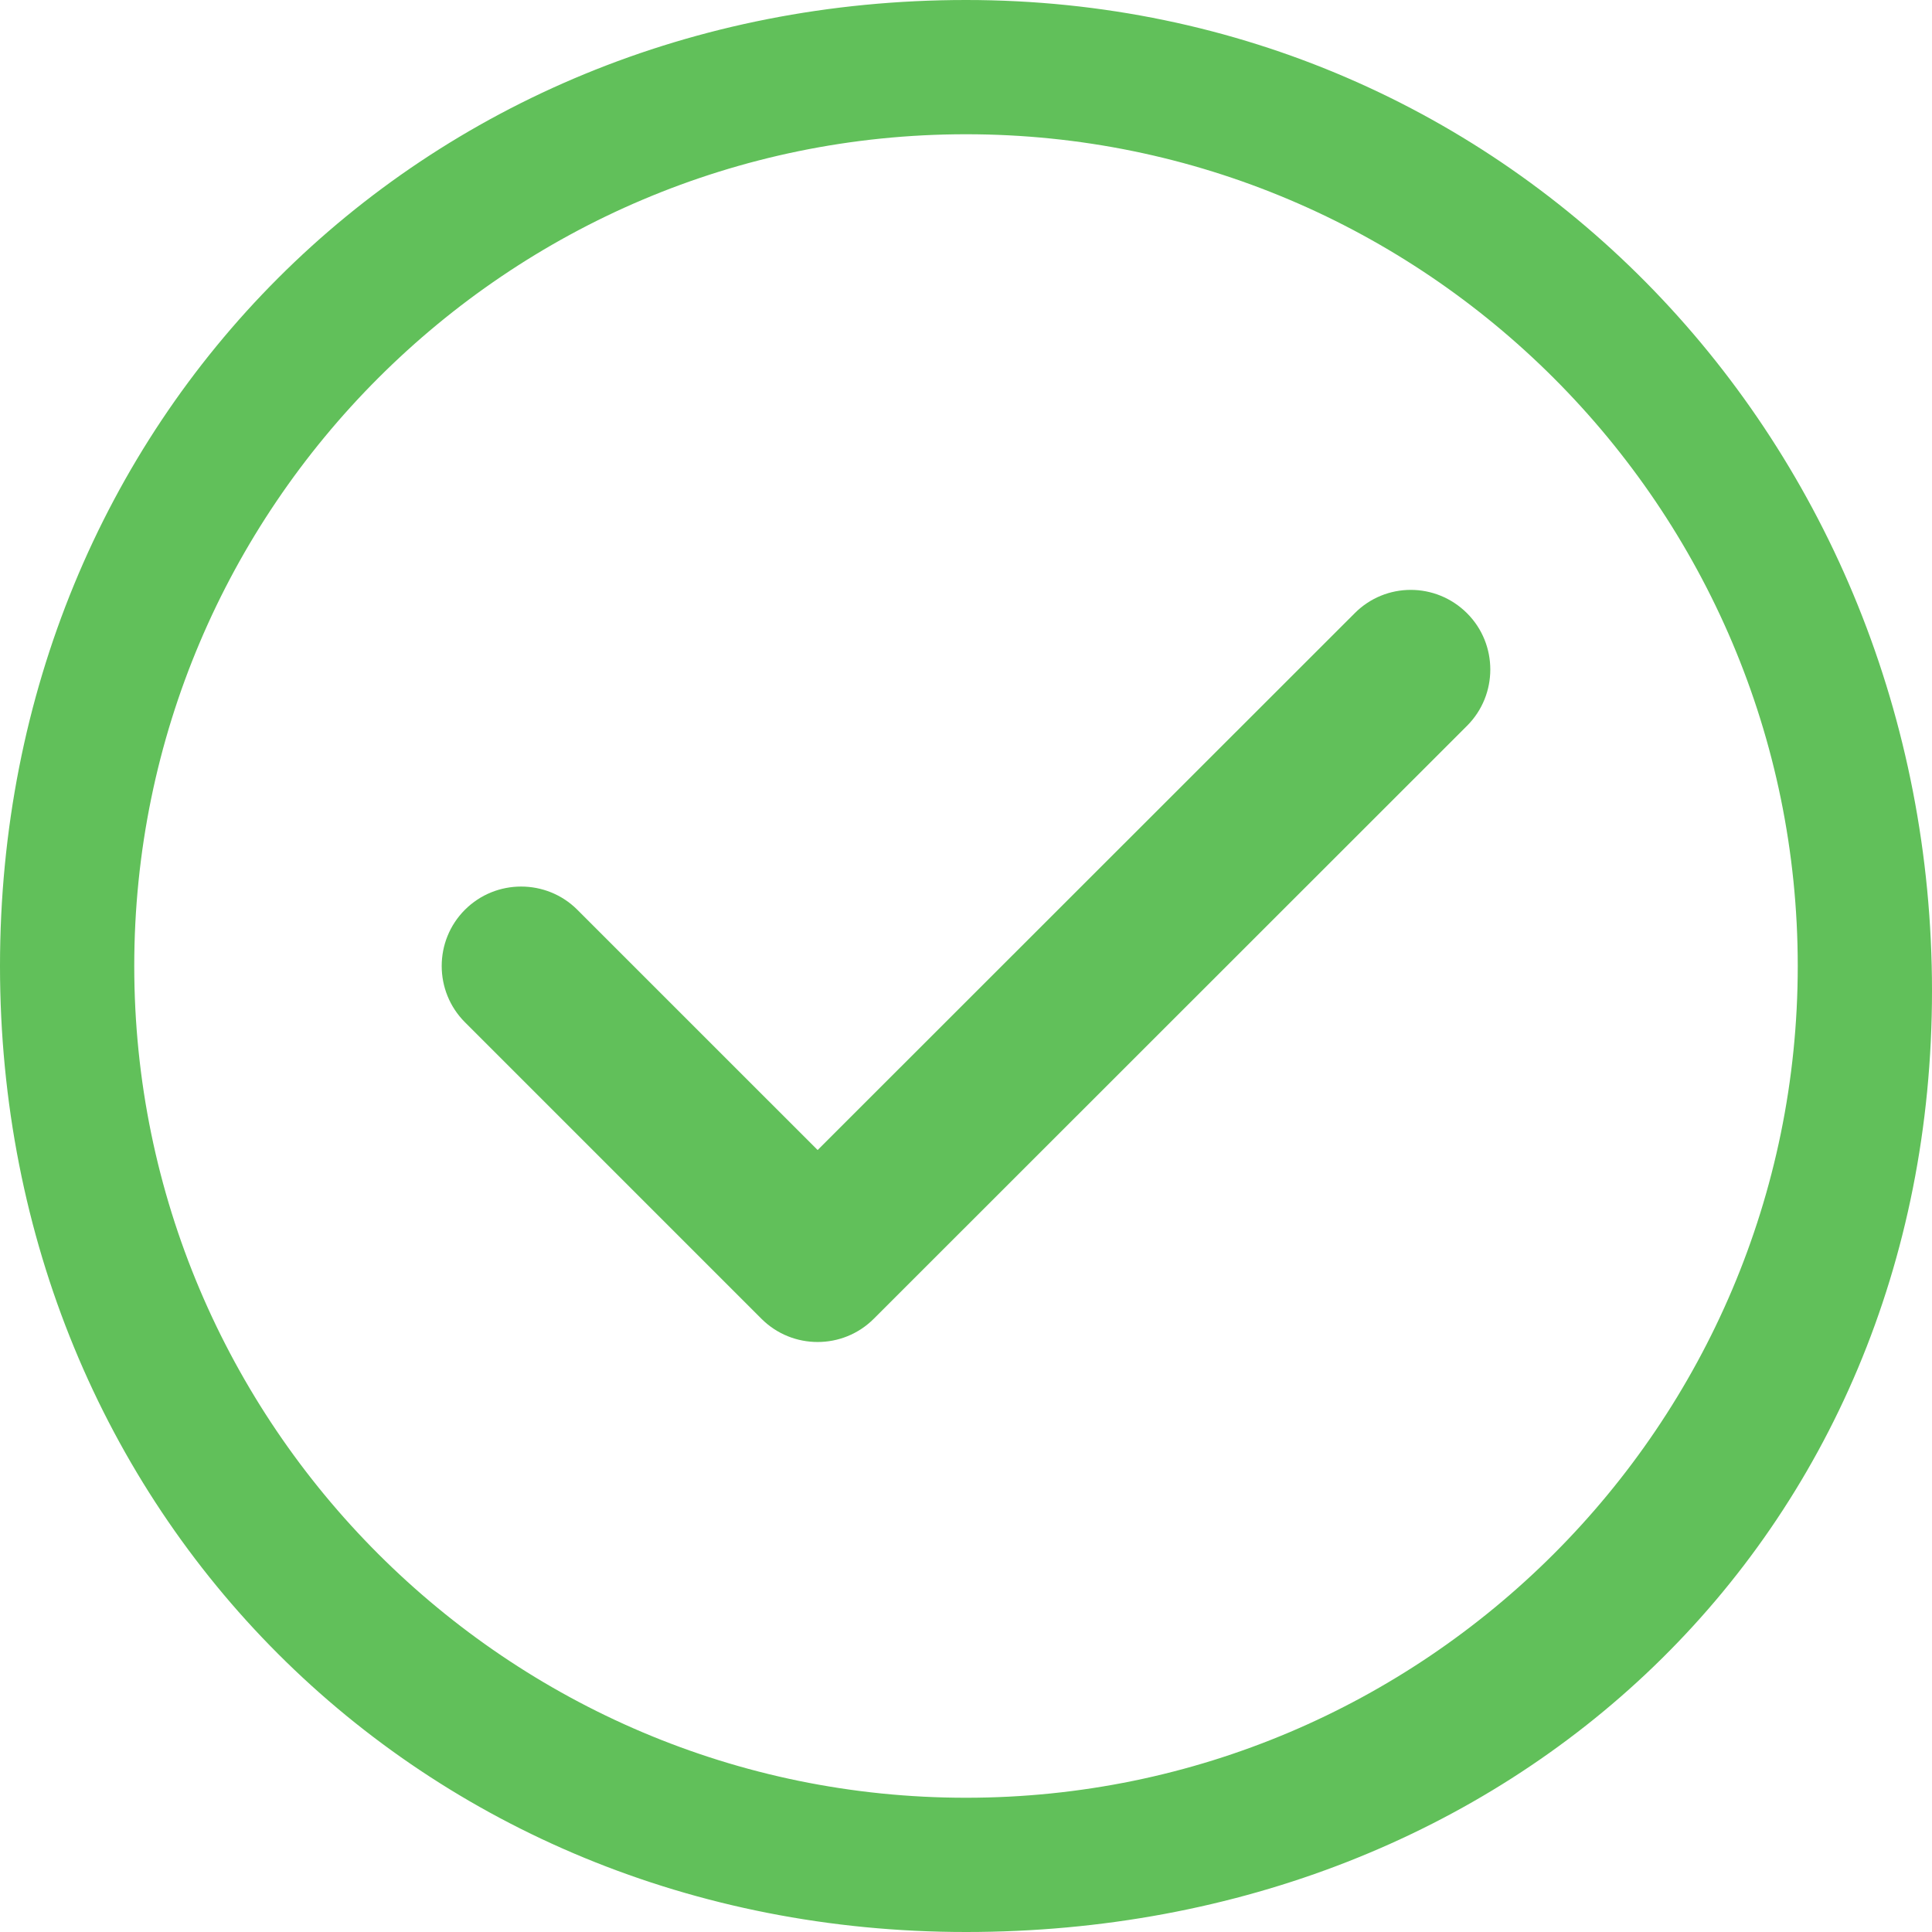
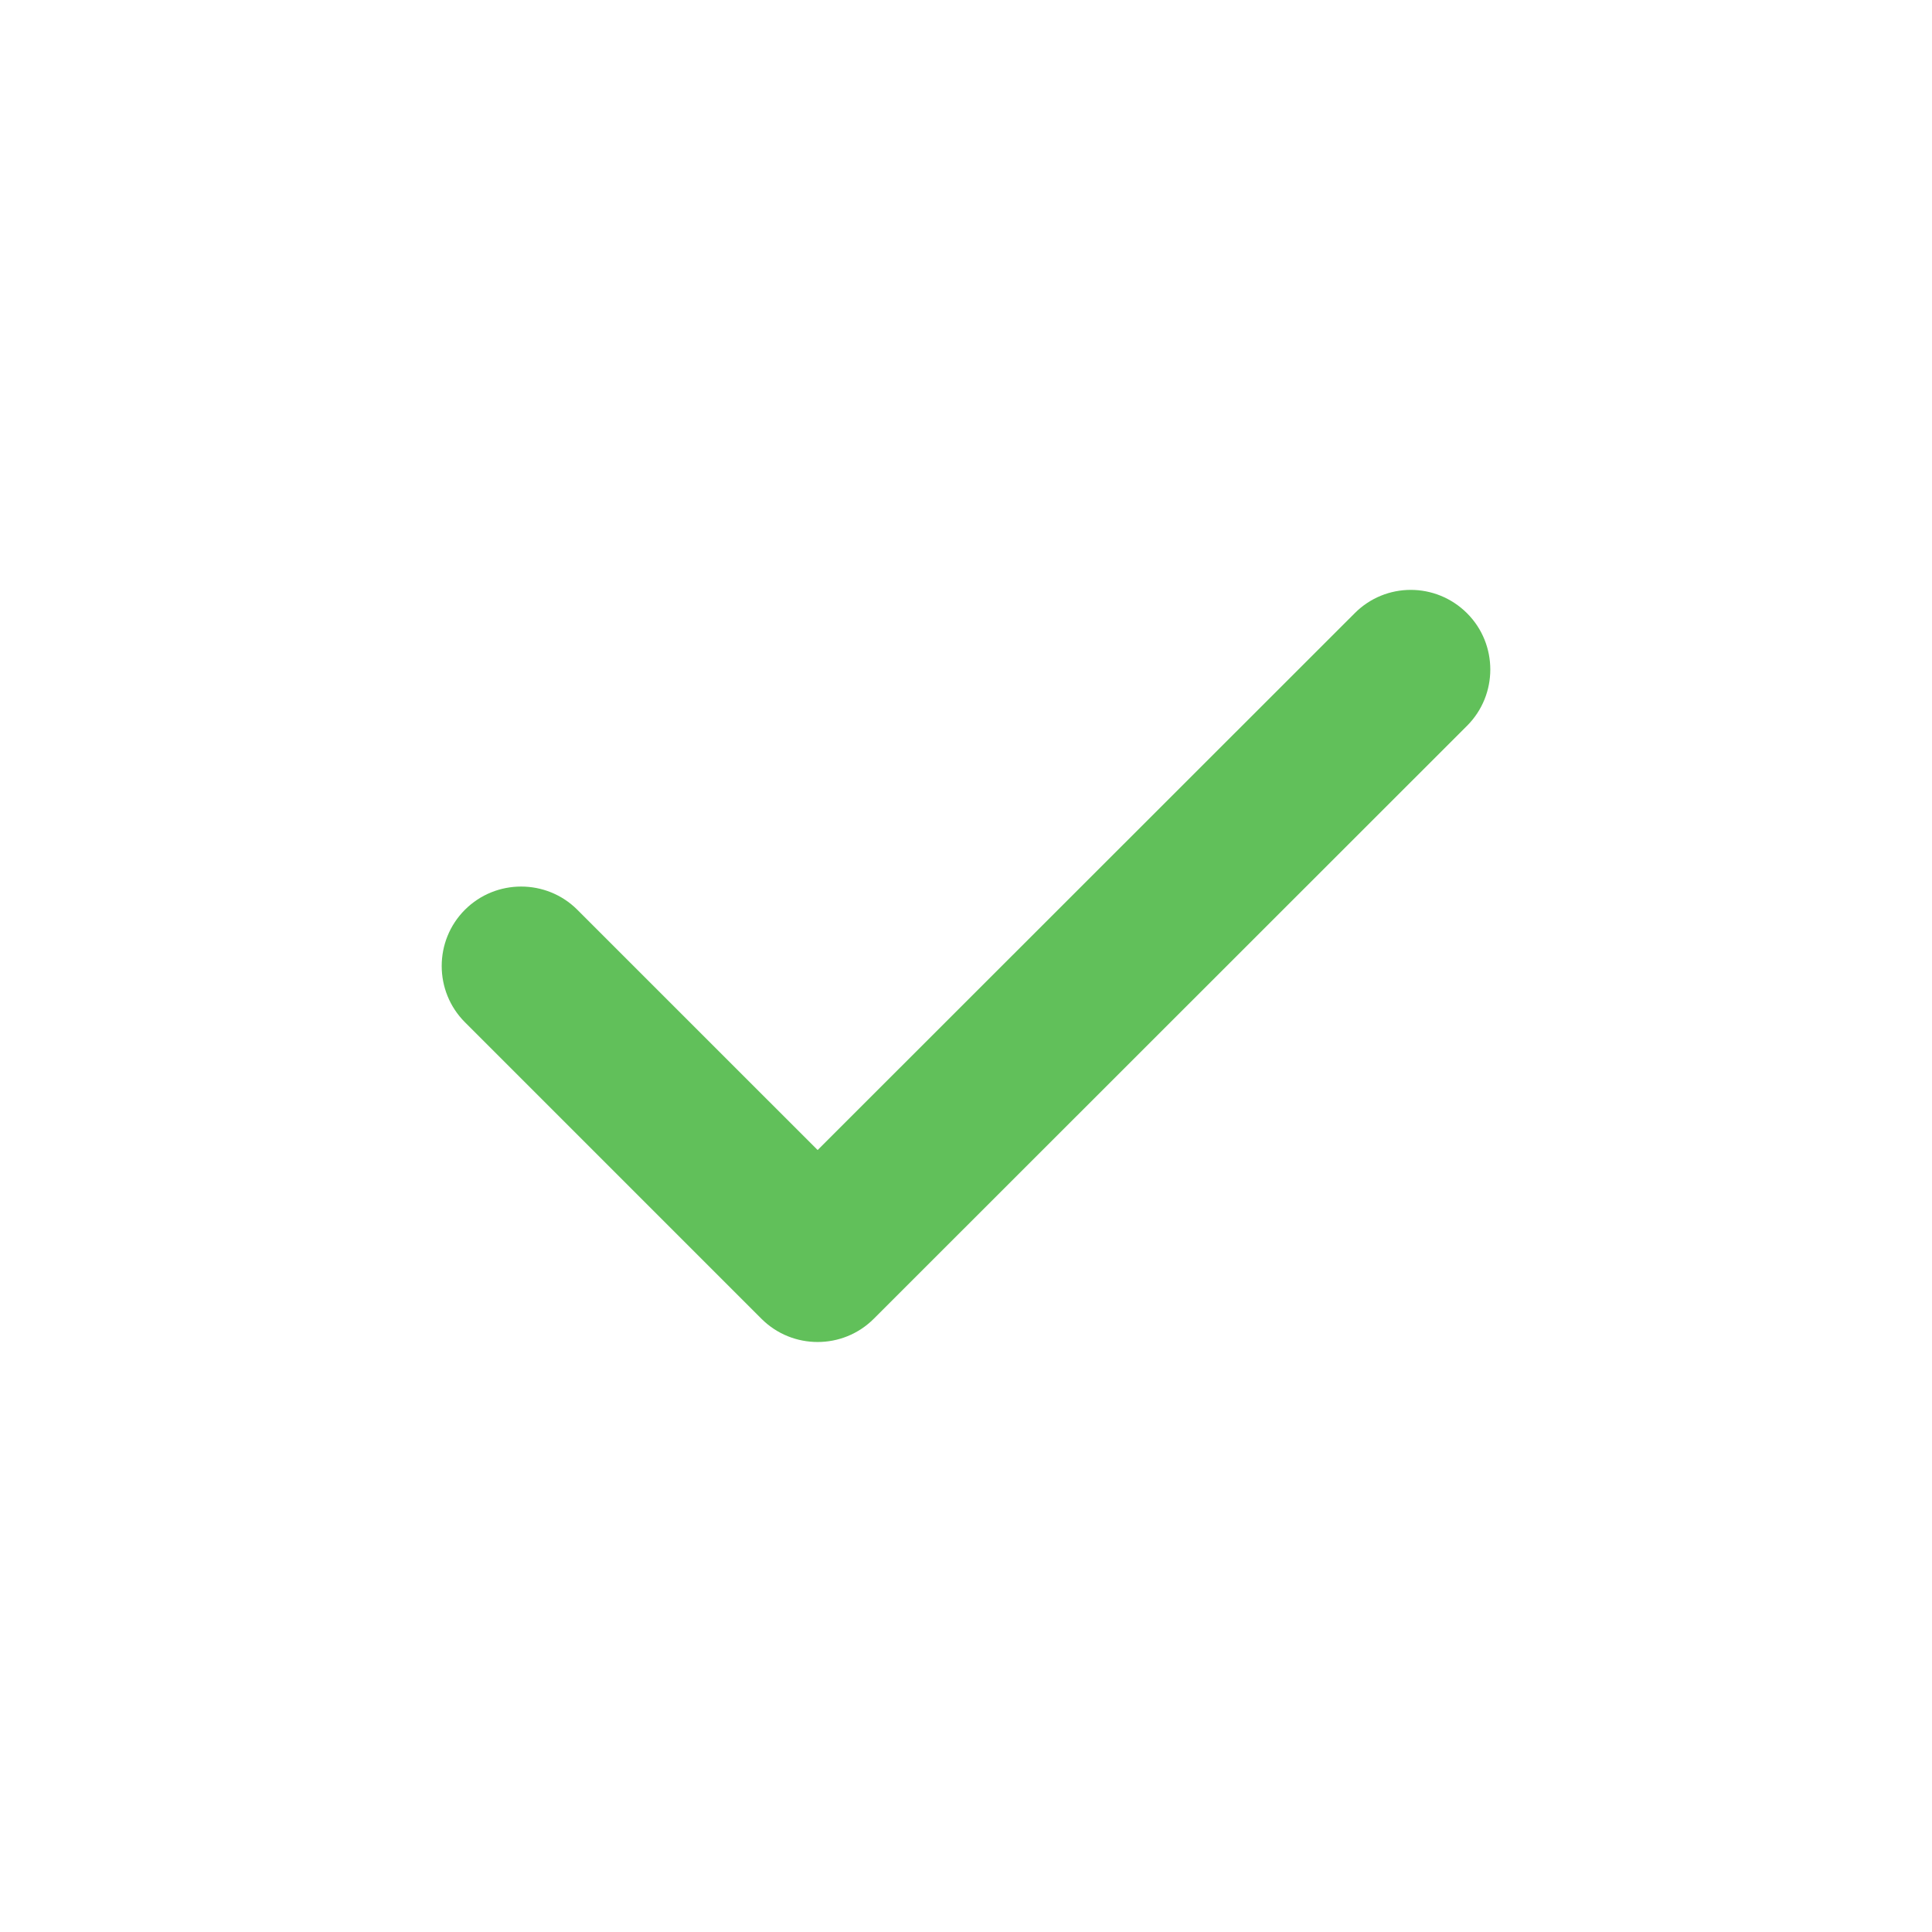
<svg xmlns="http://www.w3.org/2000/svg" width="78" height="78" viewBox="0 0 78 78" fill="none">
  <path d="M54.69 24.76L33.01 46.43L23.309 36.73C22.059 35.48 20.02 35.48 18.77 36.73C17.52 37.98 17.52 40.02 18.77 41.27L30.739 53.24C31.369 53.87 32.19 54.18 33.01 54.18C33.83 54.18 34.65 53.87 35.279 53.24L59.23 29.3C60.48 28.05 60.48 26.01 59.23 24.76C57.969 23.5 55.94 23.5 54.69 24.76Z" fill="#61C05A" />
-   <path d="M39 0C16.94 0 0 16.94 0 39C0 61.06 16.94 78 39 78C61.06 78 78 62.06 78 40C78 17.94 61.06 0 39 0ZM39 72.58C20.49 72.58 5.42 57.52 5.42 39C5.42 20.48 20.49 5.42 39 5.42C57.51 5.42 72.58 20.48 72.58 39C72.58 57.52 57.51 72.58 39 72.58Z" fill="#61C05A" />
</svg>